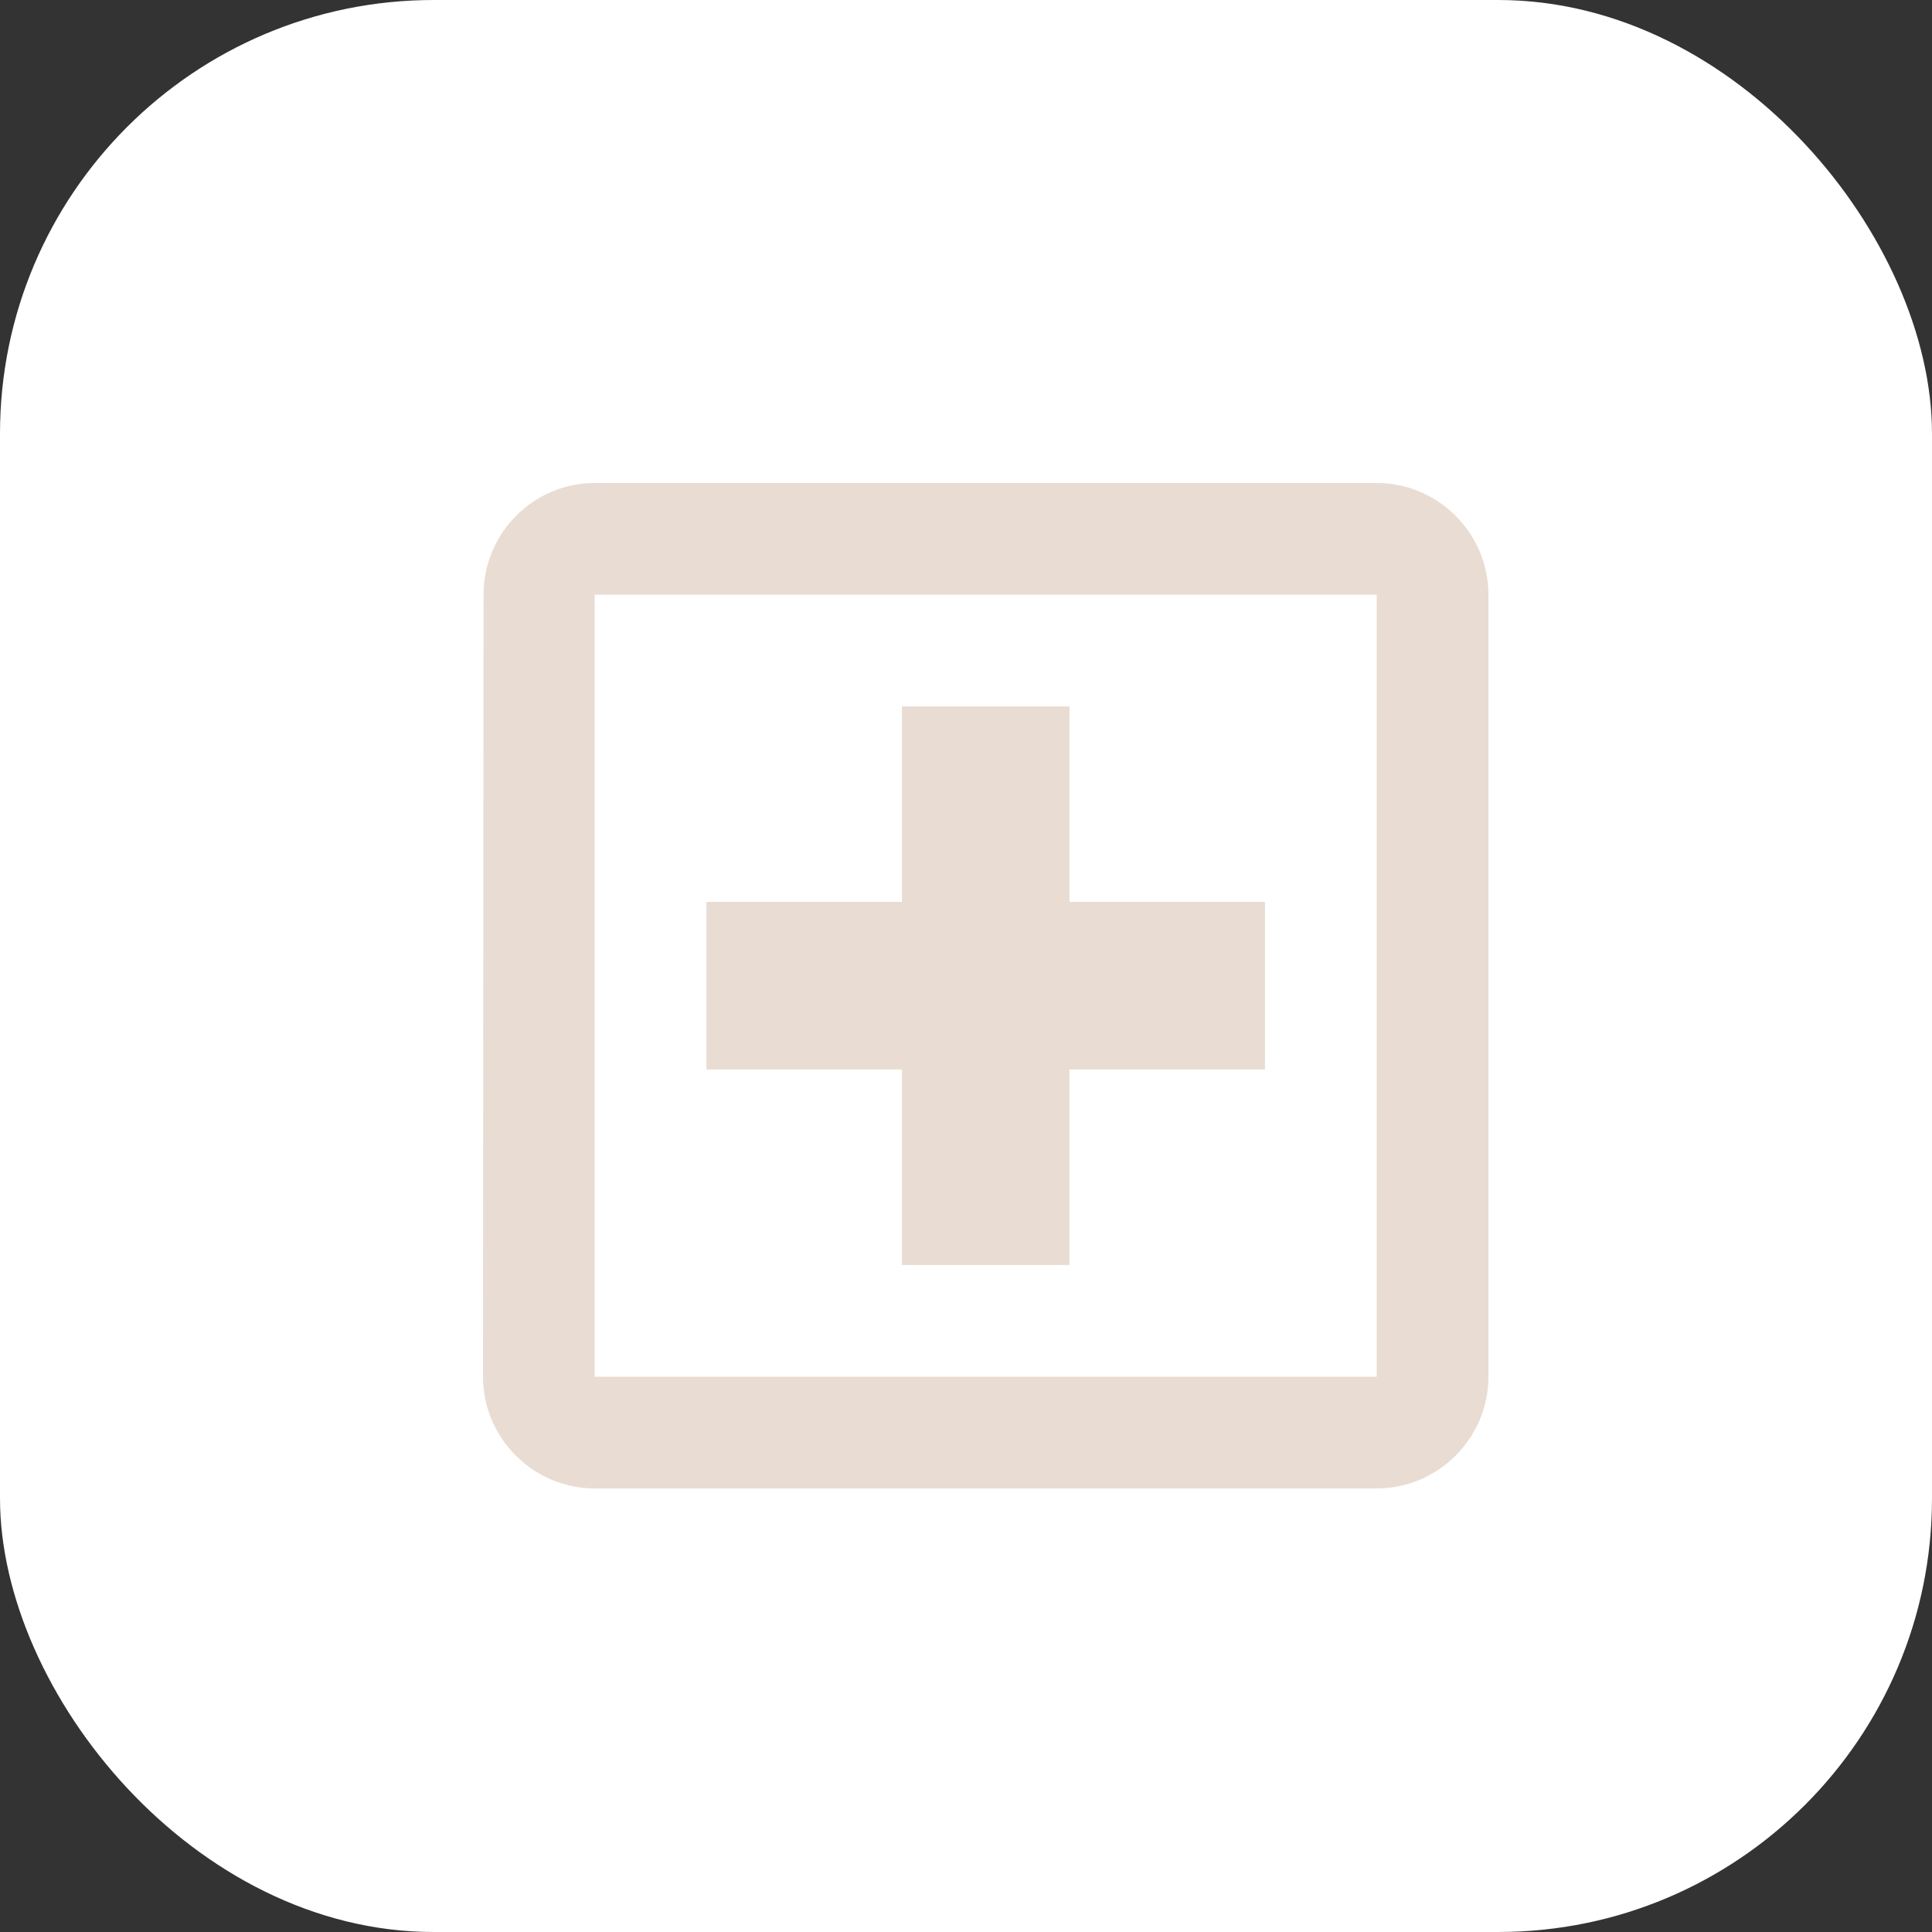
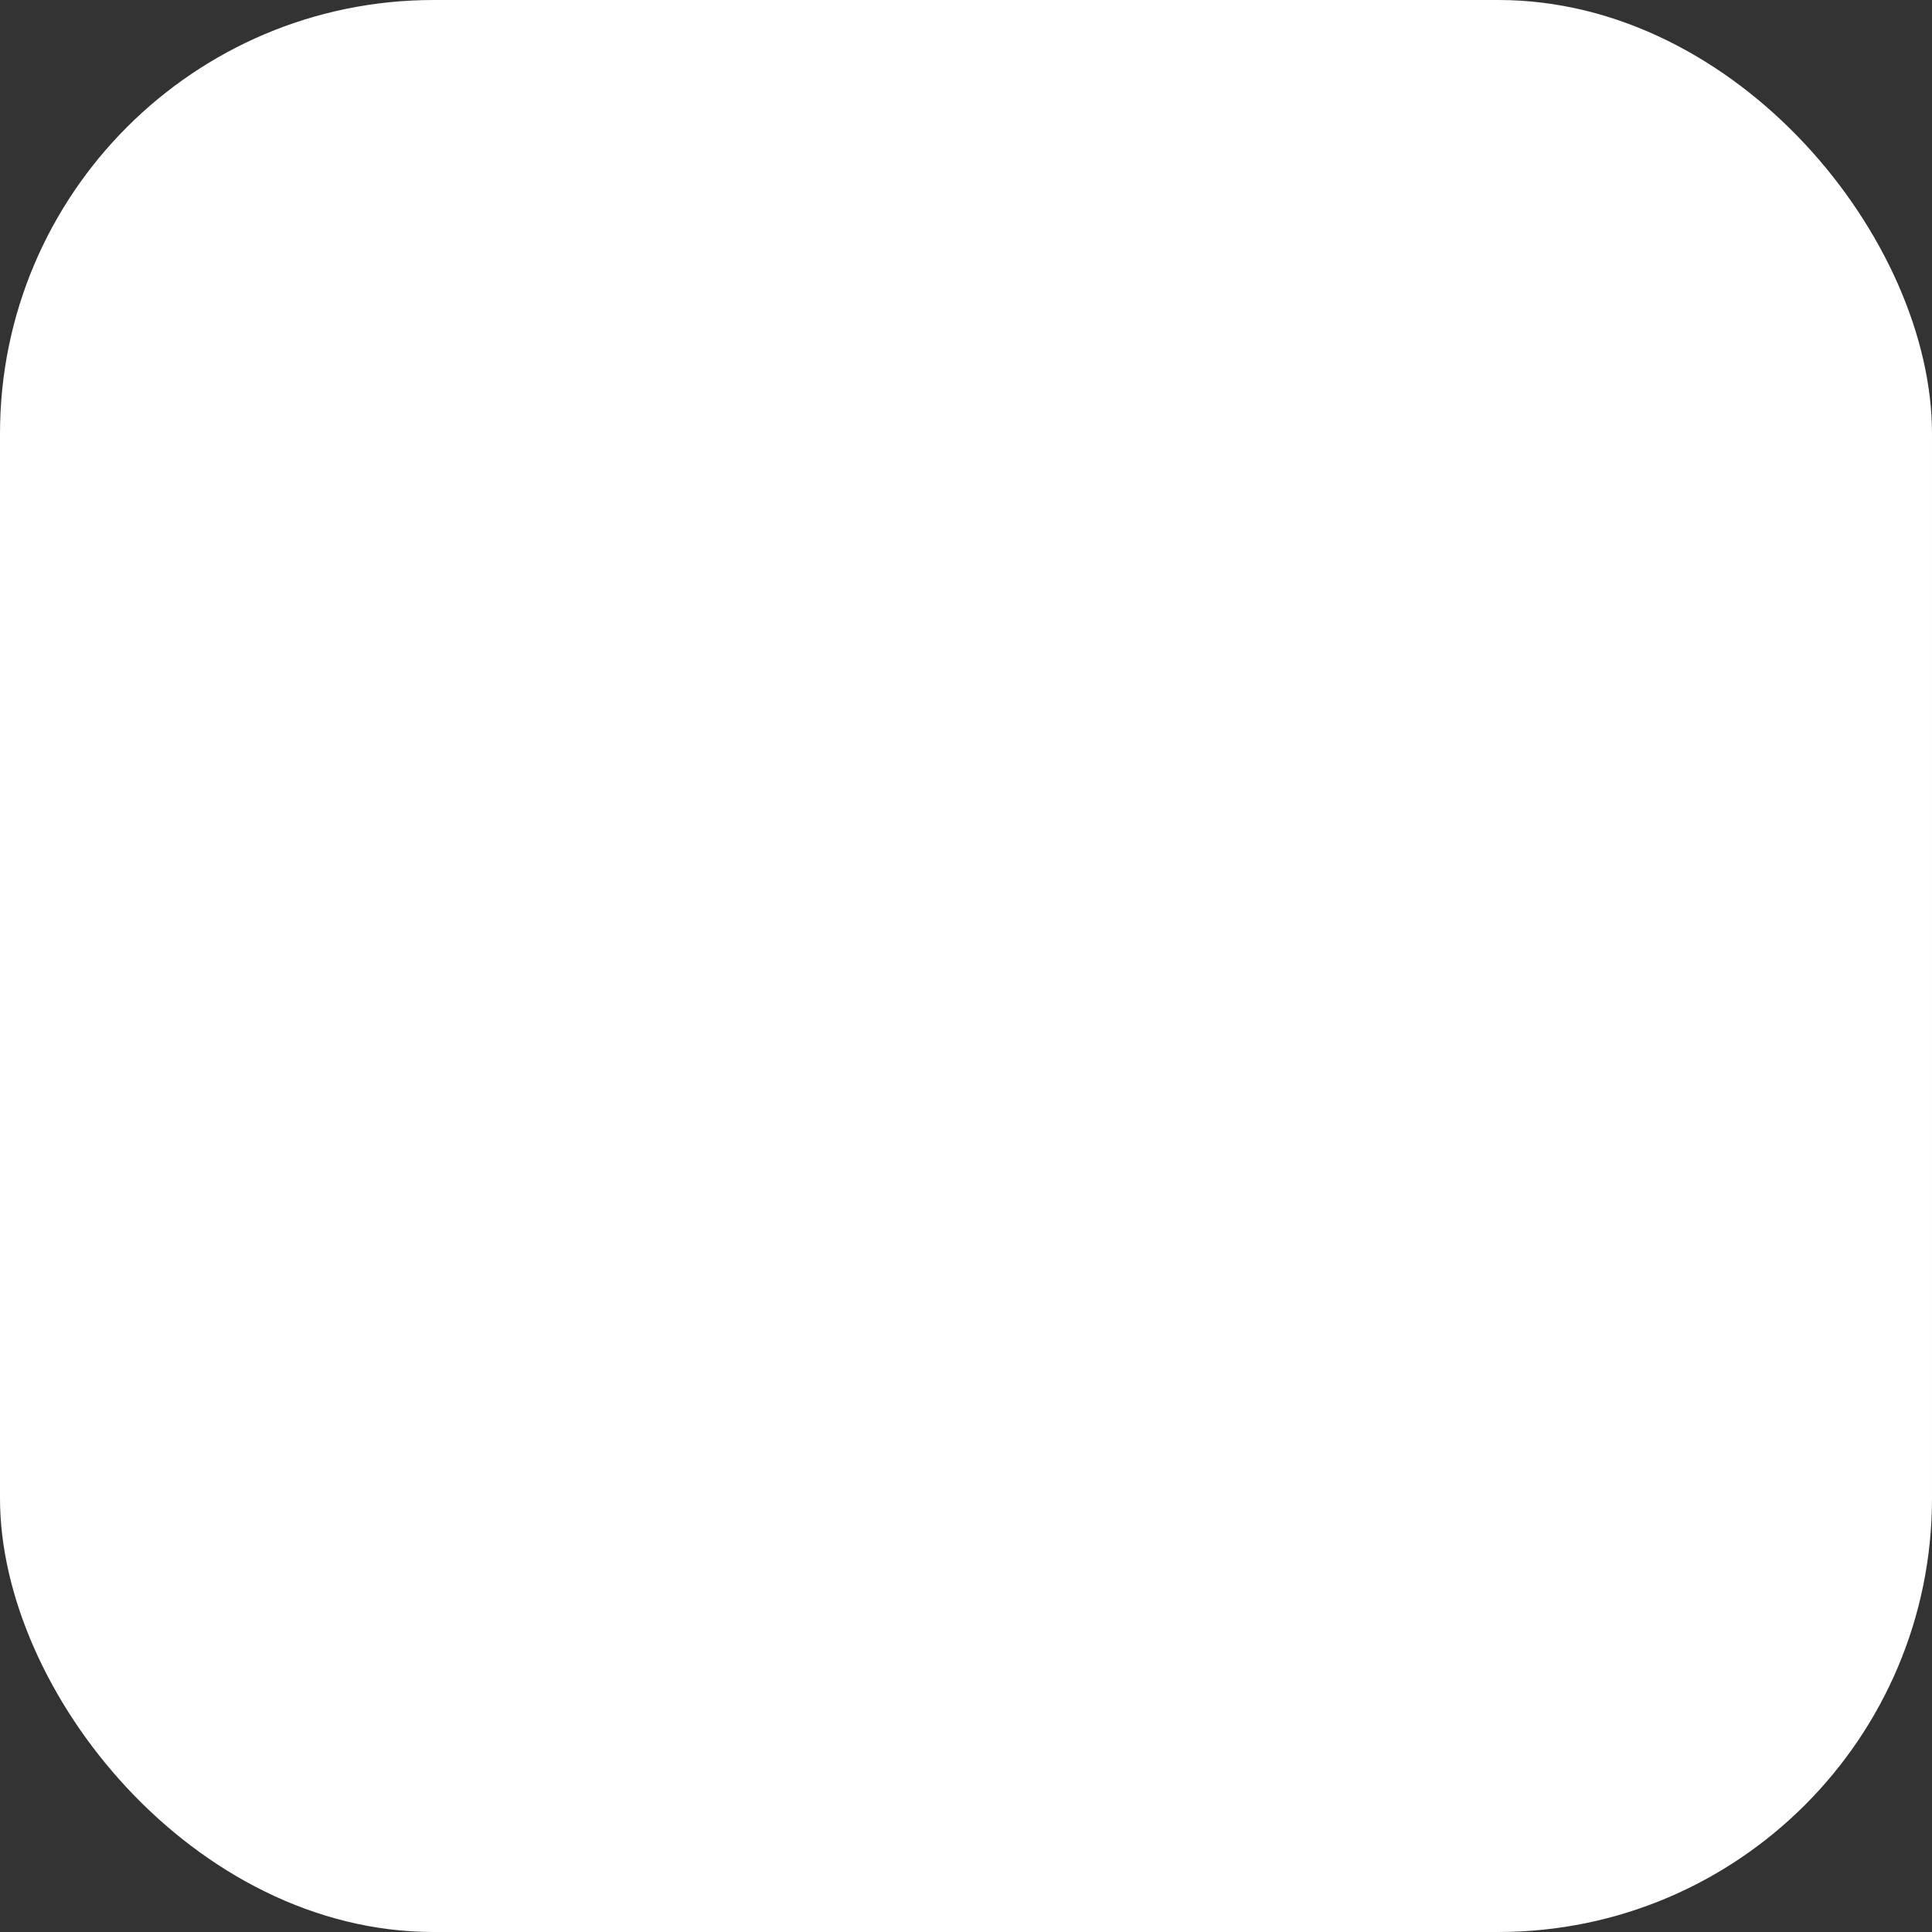
<svg xmlns="http://www.w3.org/2000/svg" width="49" height="49" viewBox="0 0 49 49" fill="none">
  <rect x="0" y="0" width="49" height="49" fill="#333333" stroke="none" />
  <rect width="49" height="49" rx="11" fill="white" />
  <g clip-path="url(#clip0_704_10)">
-     <path d="M34.917 12.25H15.083C13.525 12.25 12.264 13.525 12.264 15.083L12.25 34.917C12.25 36.475 13.525 37.75 15.083 37.75H34.917C36.475 37.75 37.75 36.475 37.75 34.917V15.083C37.75 13.525 36.475 12.25 34.917 12.25ZM34.917 34.917H15.083V15.083H34.917V34.917ZM22.875 32.083H27.125V27.125H32.083V22.875H27.125V17.917H22.875V22.875H17.917V27.125H22.875V32.083Z" fill="#E9DCD2" />
-   </g>
+     </g>
  <defs>
    <clipPath id="clip0_704_10">
      <rect width="34" height="34" fill="white" transform="translate(8 8)" />
    </clipPath>
  </defs>
</svg>